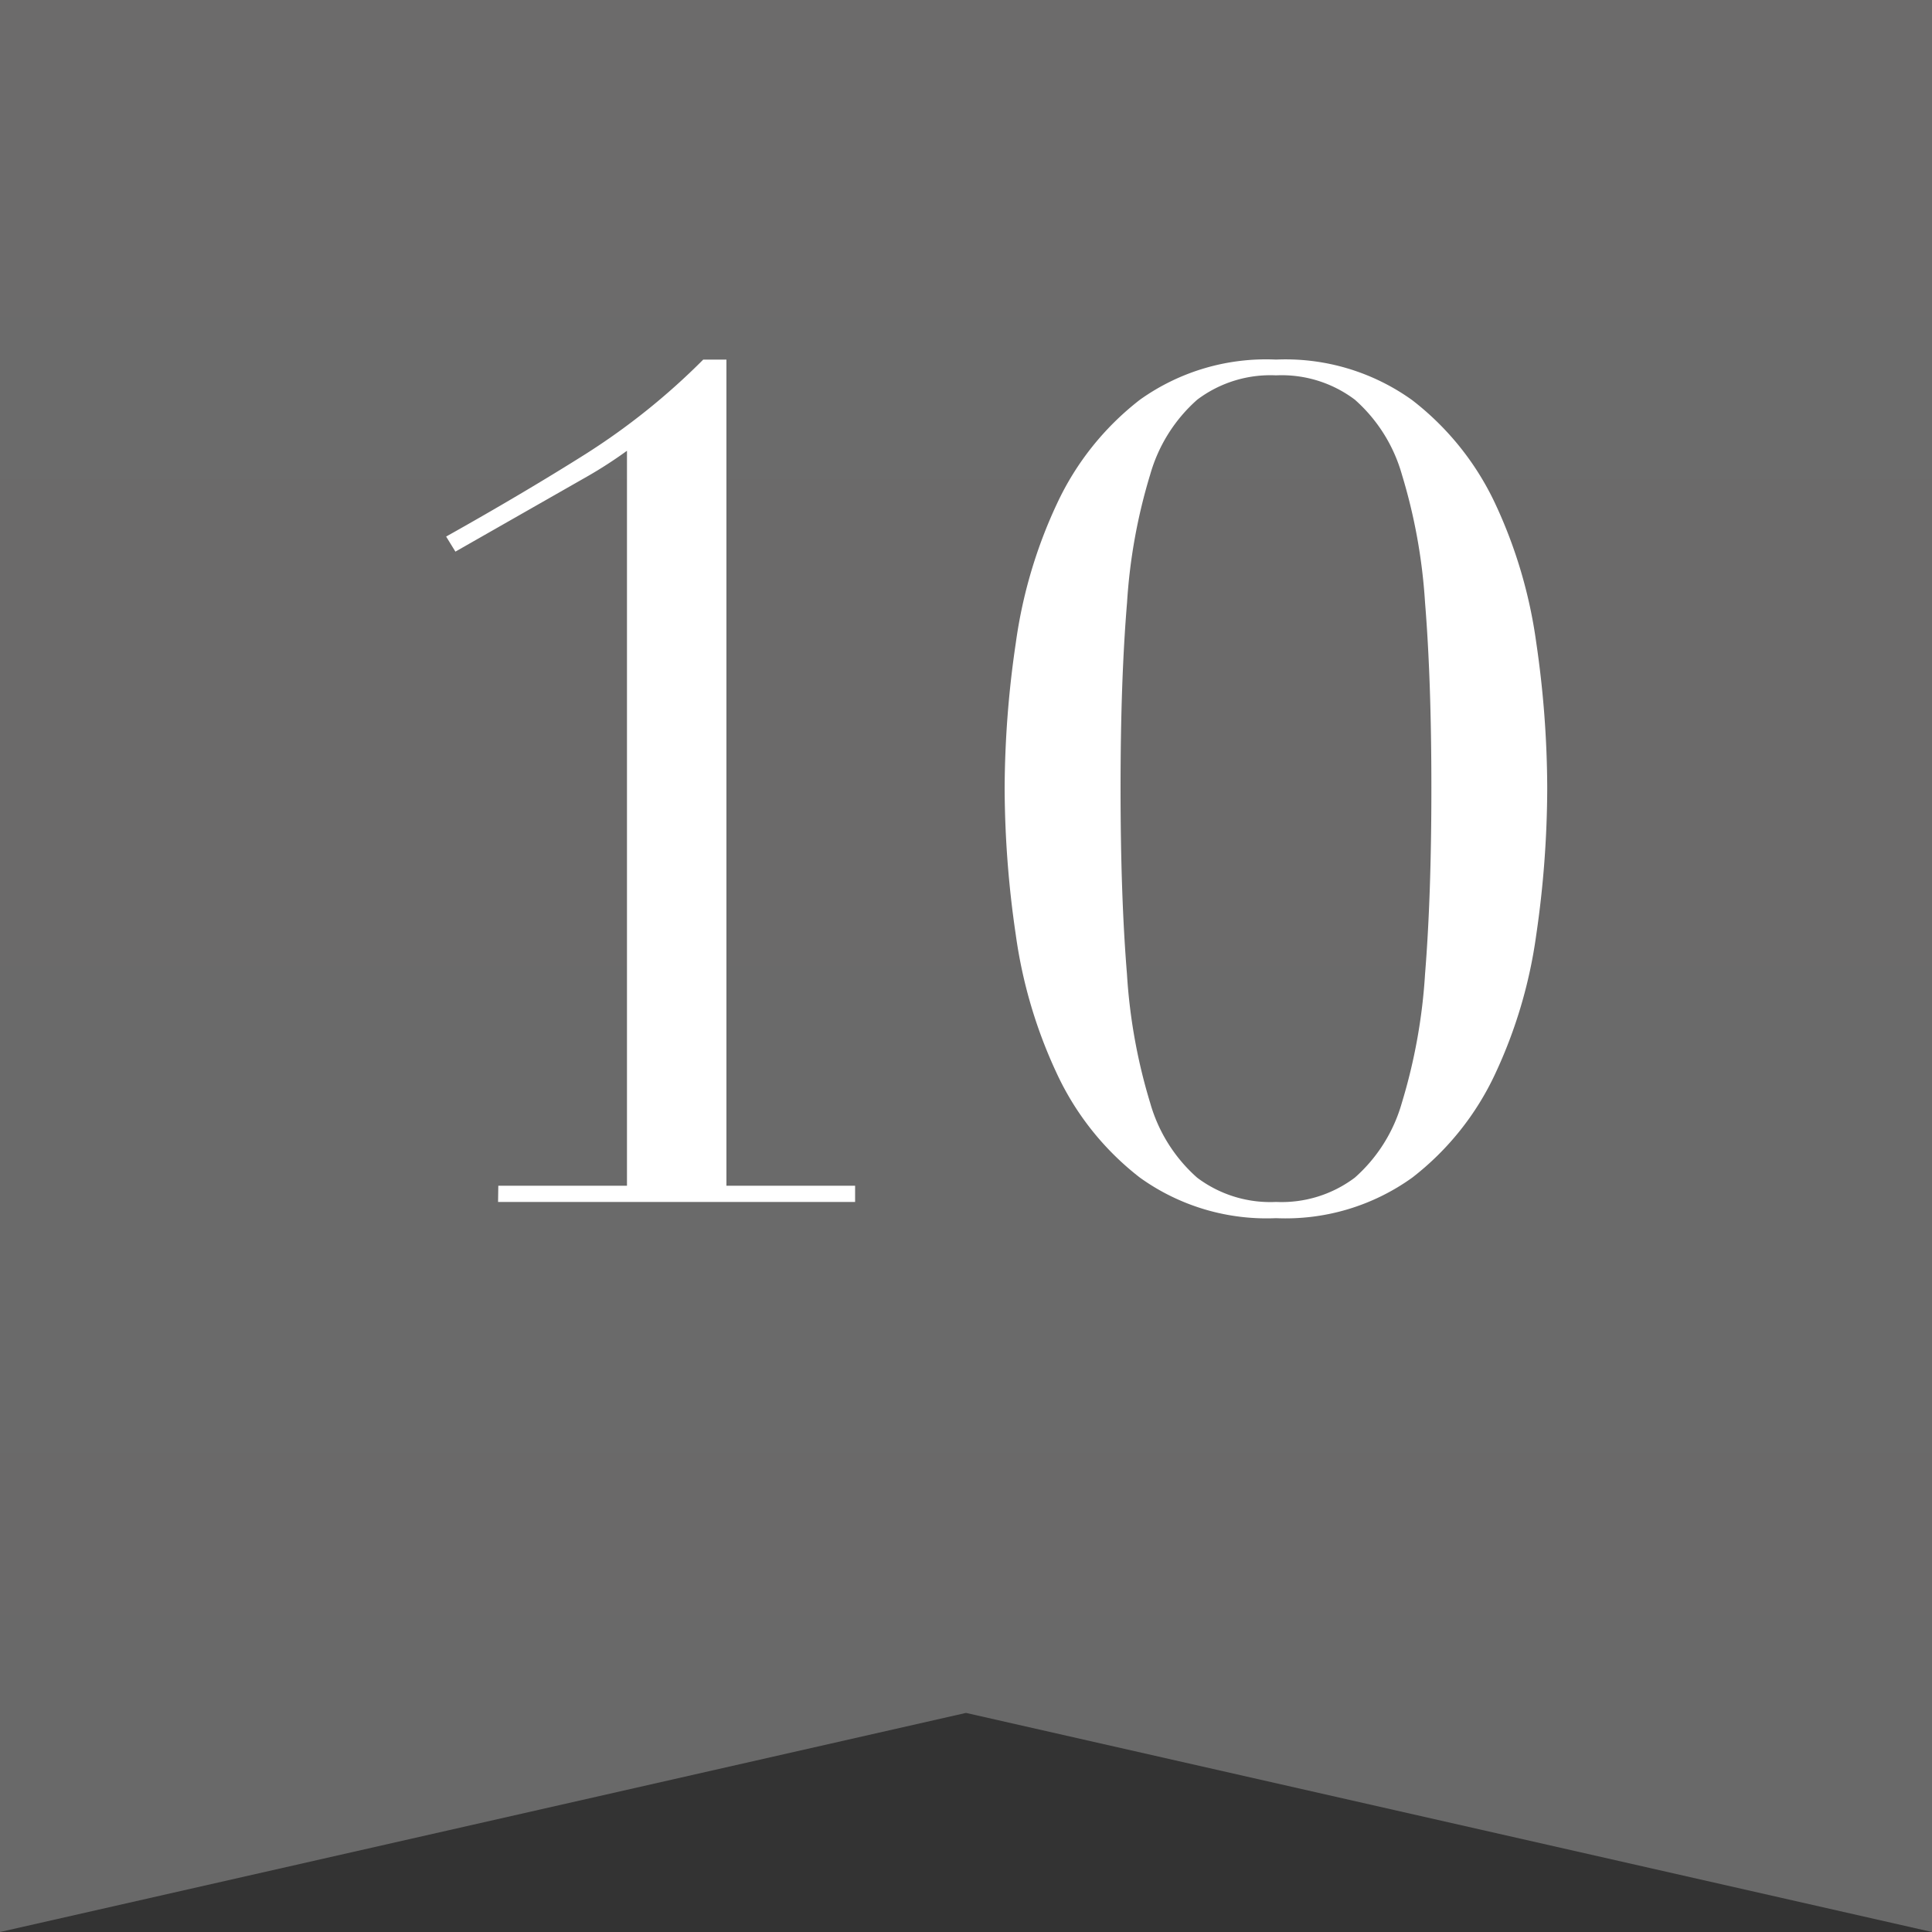
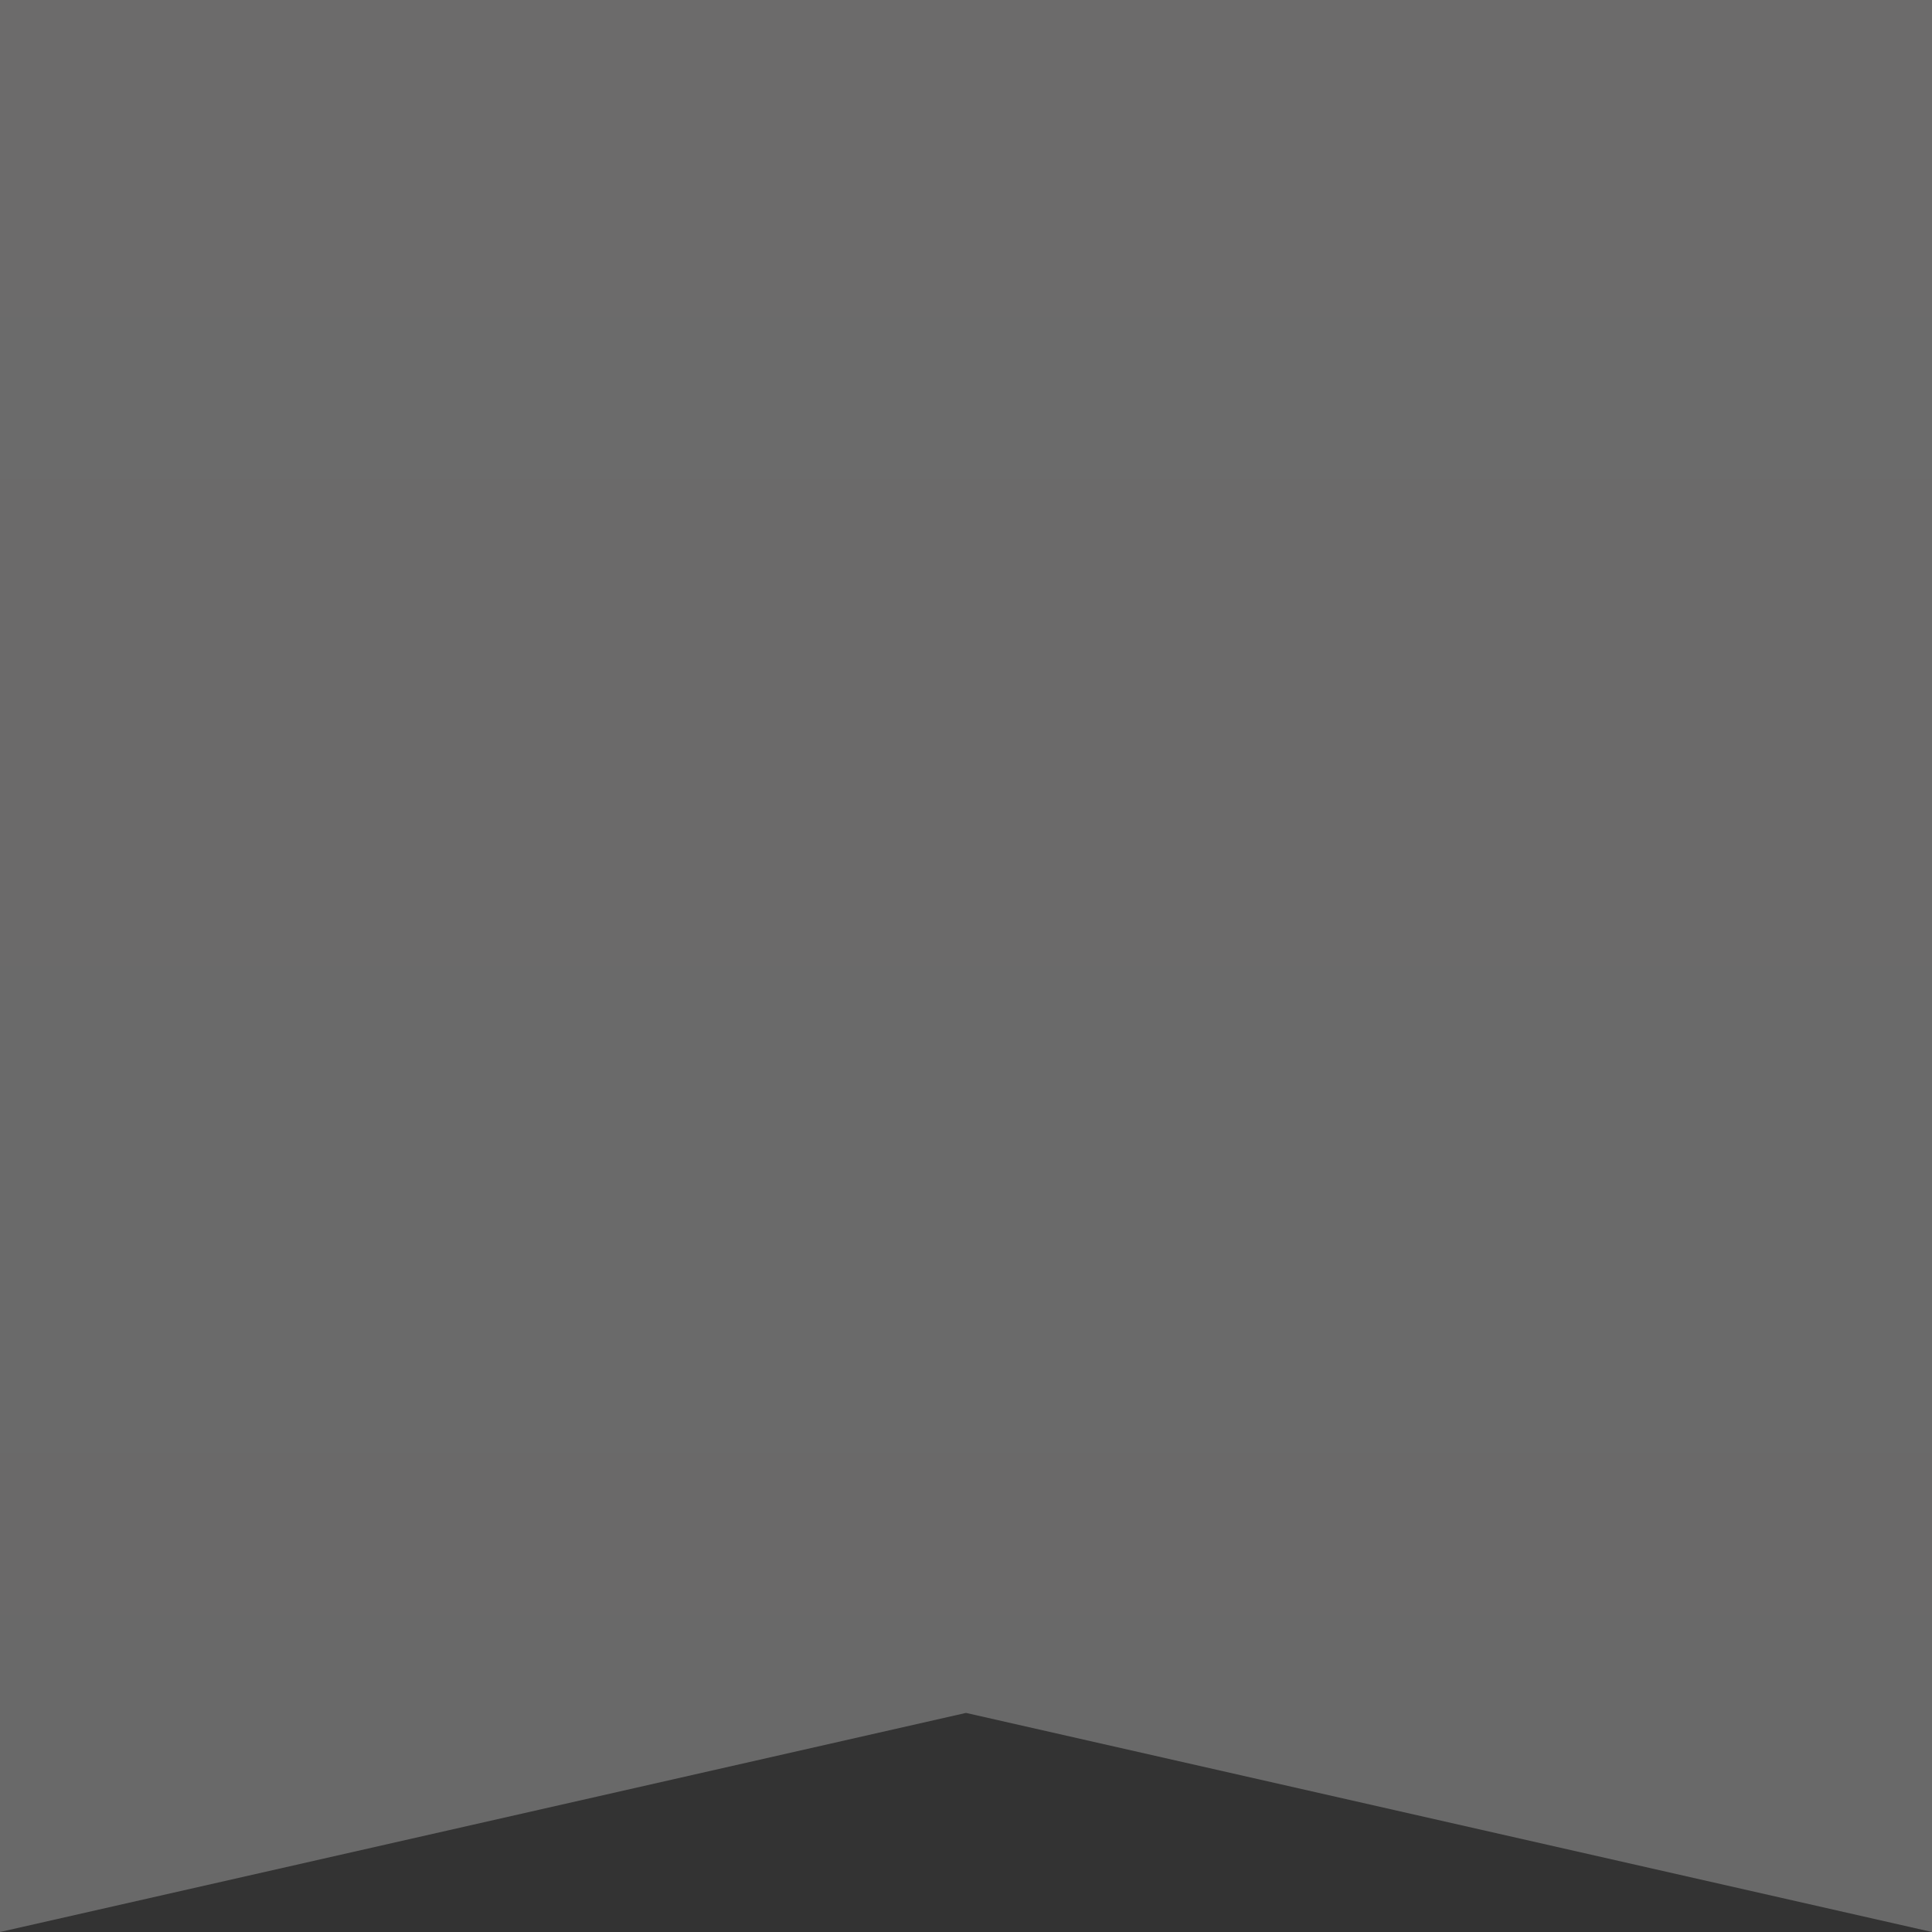
<svg xmlns="http://www.w3.org/2000/svg" width="25" height="25" viewBox="0 0 25 25">
  <rect x="0" y="0" width="25" height="25" fill="#333333" stroke="none" />
  <defs>
    <linearGradient id="linear-gradient" x1="0.5" x2="0.5" y2="1" gradientUnits="objectBoundingBox">
      <stop offset="0" stop-color="#6c6b6b" />
      <stop offset="1" stop-color="#696969" />
    </linearGradient>
  </defs>
  <g id="rank_10" transform="translate(-1274 -98.984)">
    <path id="パス_2494" data-name="パス 2494" d="M109.687,136.482h-12.5v25l12.5-2.835,12.5,2.835v-25Z" transform="translate(1176.813 -37.498)" fill="url(#linear-gradient)" />
-     <path id="パス_2503" data-name="パス 2503" d="M-6.052-.21h1.665V-9.72a5.655,5.655,0,0,1-.51.33l-1.71.975-.12-.195q.99-.555,1.8-1.065A8.782,8.782,0,0,0-3.4-10.9h.3V-.21h1.665V0h-4.62ZM2-5.355q0,1.395.083,2.408a7.231,7.231,0,0,0,.3,1.665,2.031,2.031,0,0,0,.608.968A1.573,1.573,0,0,0,4.012,0a1.573,1.573,0,0,0,1.02-.315,2.031,2.031,0,0,0,.608-.968,7.231,7.231,0,0,0,.3-1.665q.082-1.012.082-2.408t-.082-2.4a7.21,7.21,0,0,0-.3-1.658,2.031,2.031,0,0,0-.608-.967,1.573,1.573,0,0,0-1.02-.315,1.573,1.573,0,0,0-1.02.315,2.031,2.031,0,0,0-.608.967,7.21,7.21,0,0,0-.3,1.658Q2-6.75,2-5.355Zm-1.5,0A13.125,13.125,0,0,1,.645-7.237a6.233,6.233,0,0,1,.533-1.8A3.642,3.642,0,0,1,2.25-10.38,2.809,2.809,0,0,1,4.012-10.9a2.809,2.809,0,0,1,1.762.525A3.642,3.642,0,0,1,6.847-9.038a6.233,6.233,0,0,1,.532,1.8,13.125,13.125,0,0,1,.142,1.882,13.222,13.222,0,0,1-.142,1.9,6.233,6.233,0,0,1-.532,1.8A3.642,3.642,0,0,1,5.775-.315,2.809,2.809,0,0,1,4.012.21,2.809,2.809,0,0,1,2.25-.315,3.642,3.642,0,0,1,1.177-1.658a6.233,6.233,0,0,1-.533-1.8A13.222,13.222,0,0,1,.5-5.355Z" transform="translate(1286.5 114.537)" fill="#fff" />
  </g>
</svg>